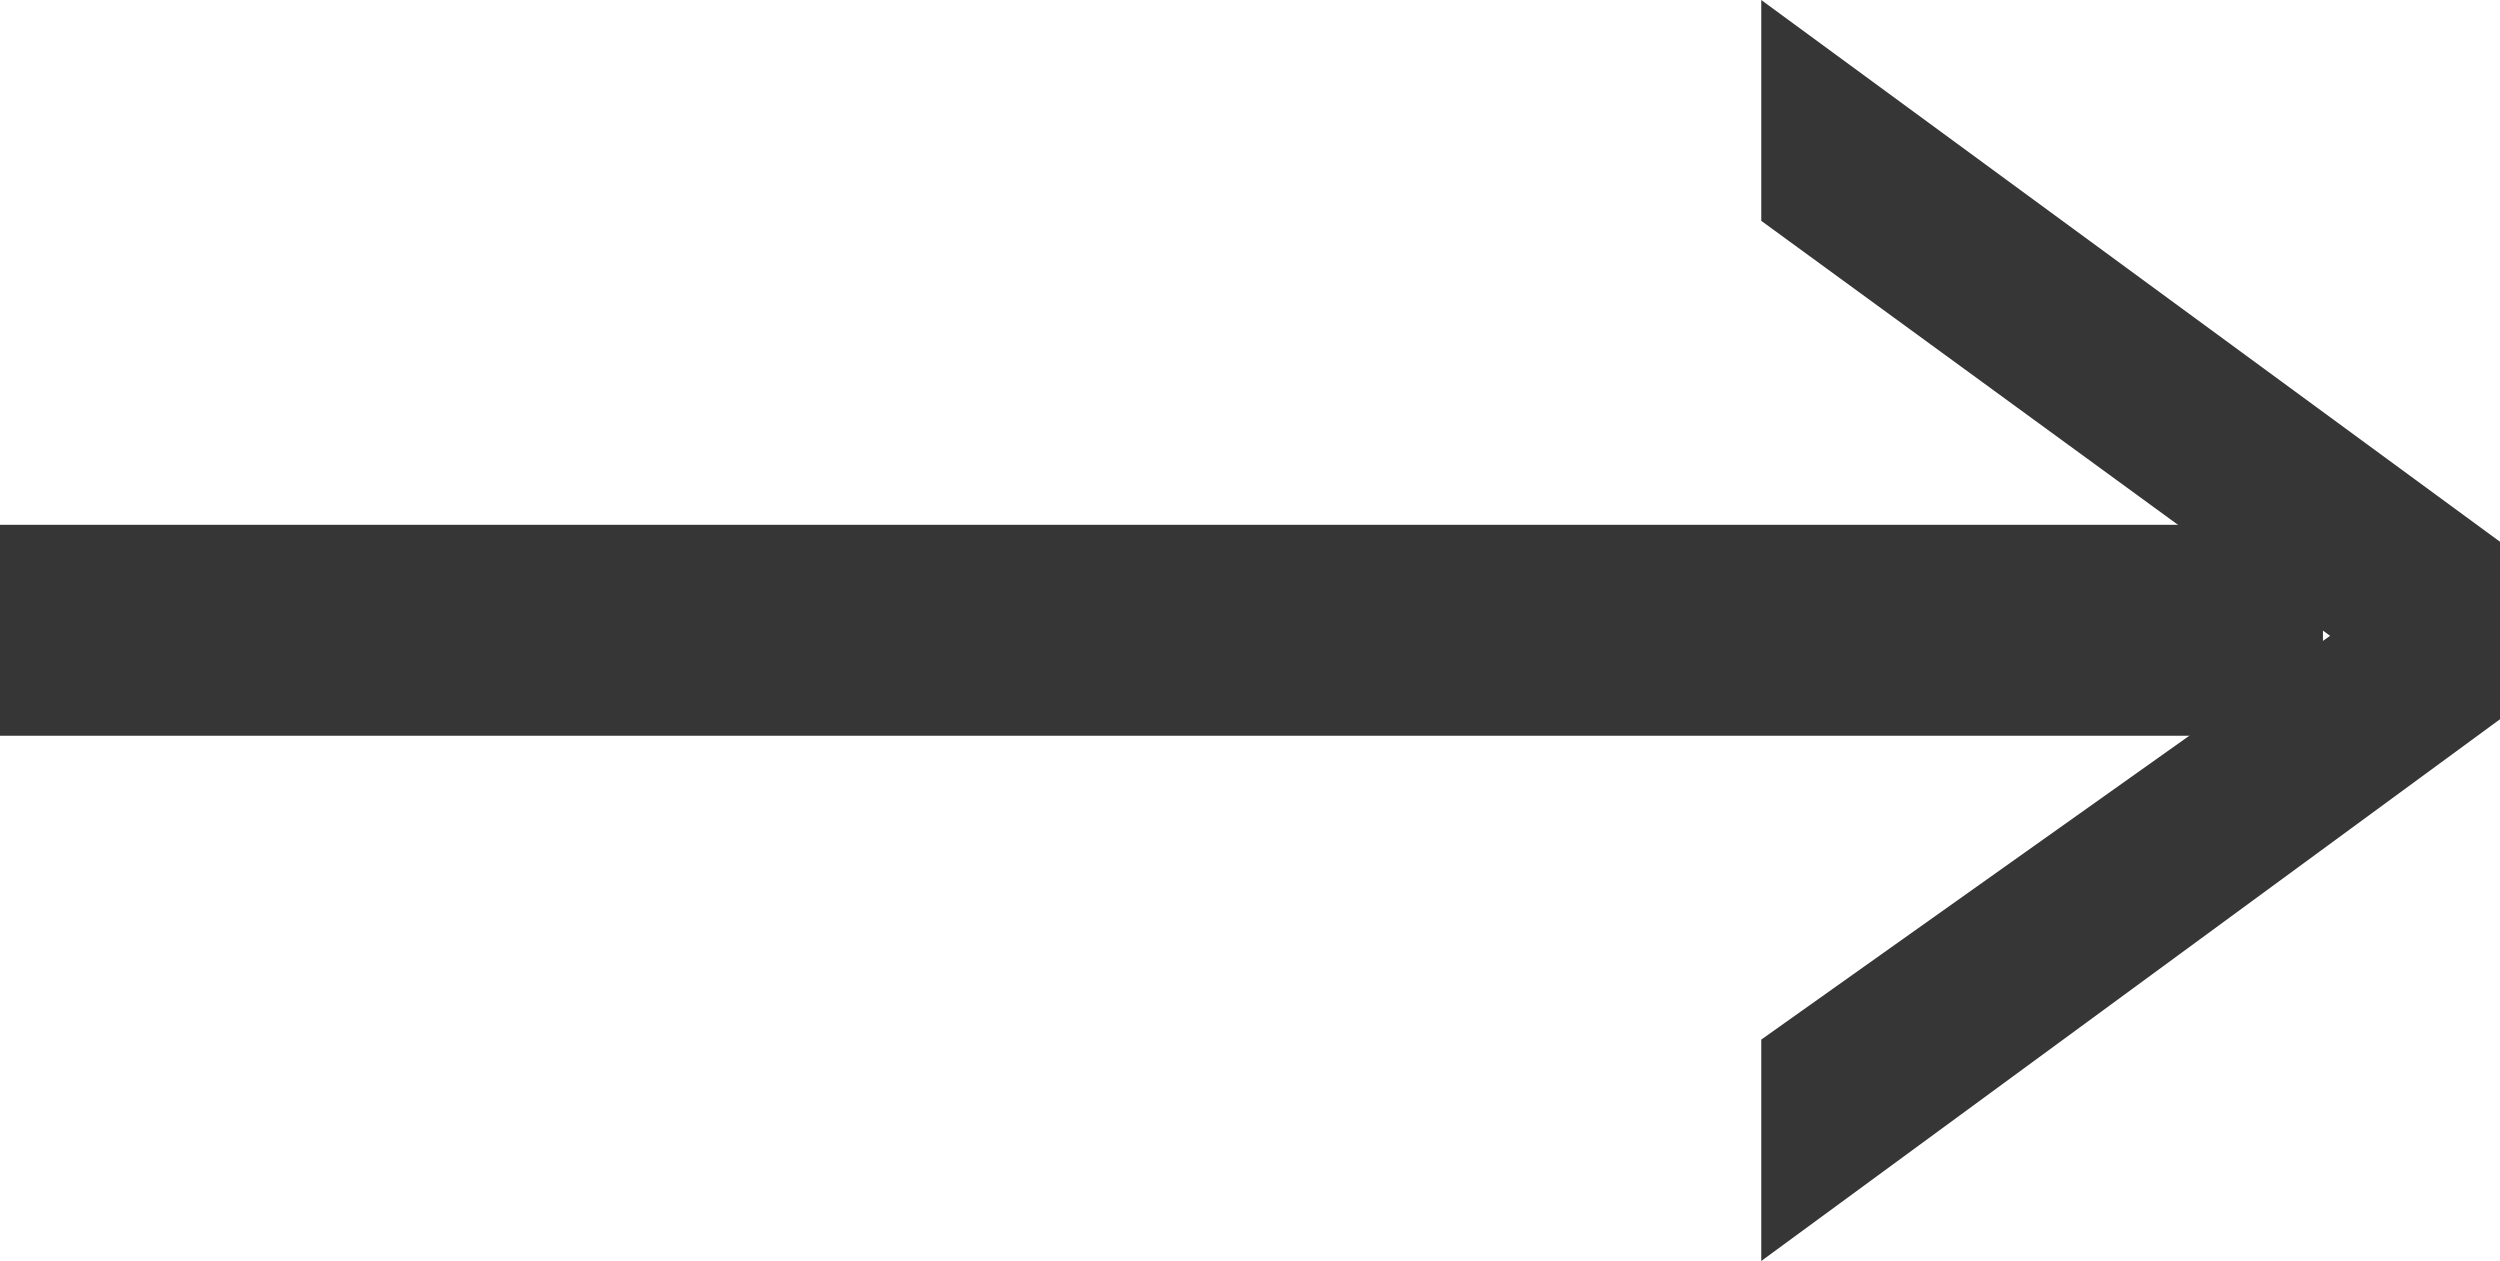
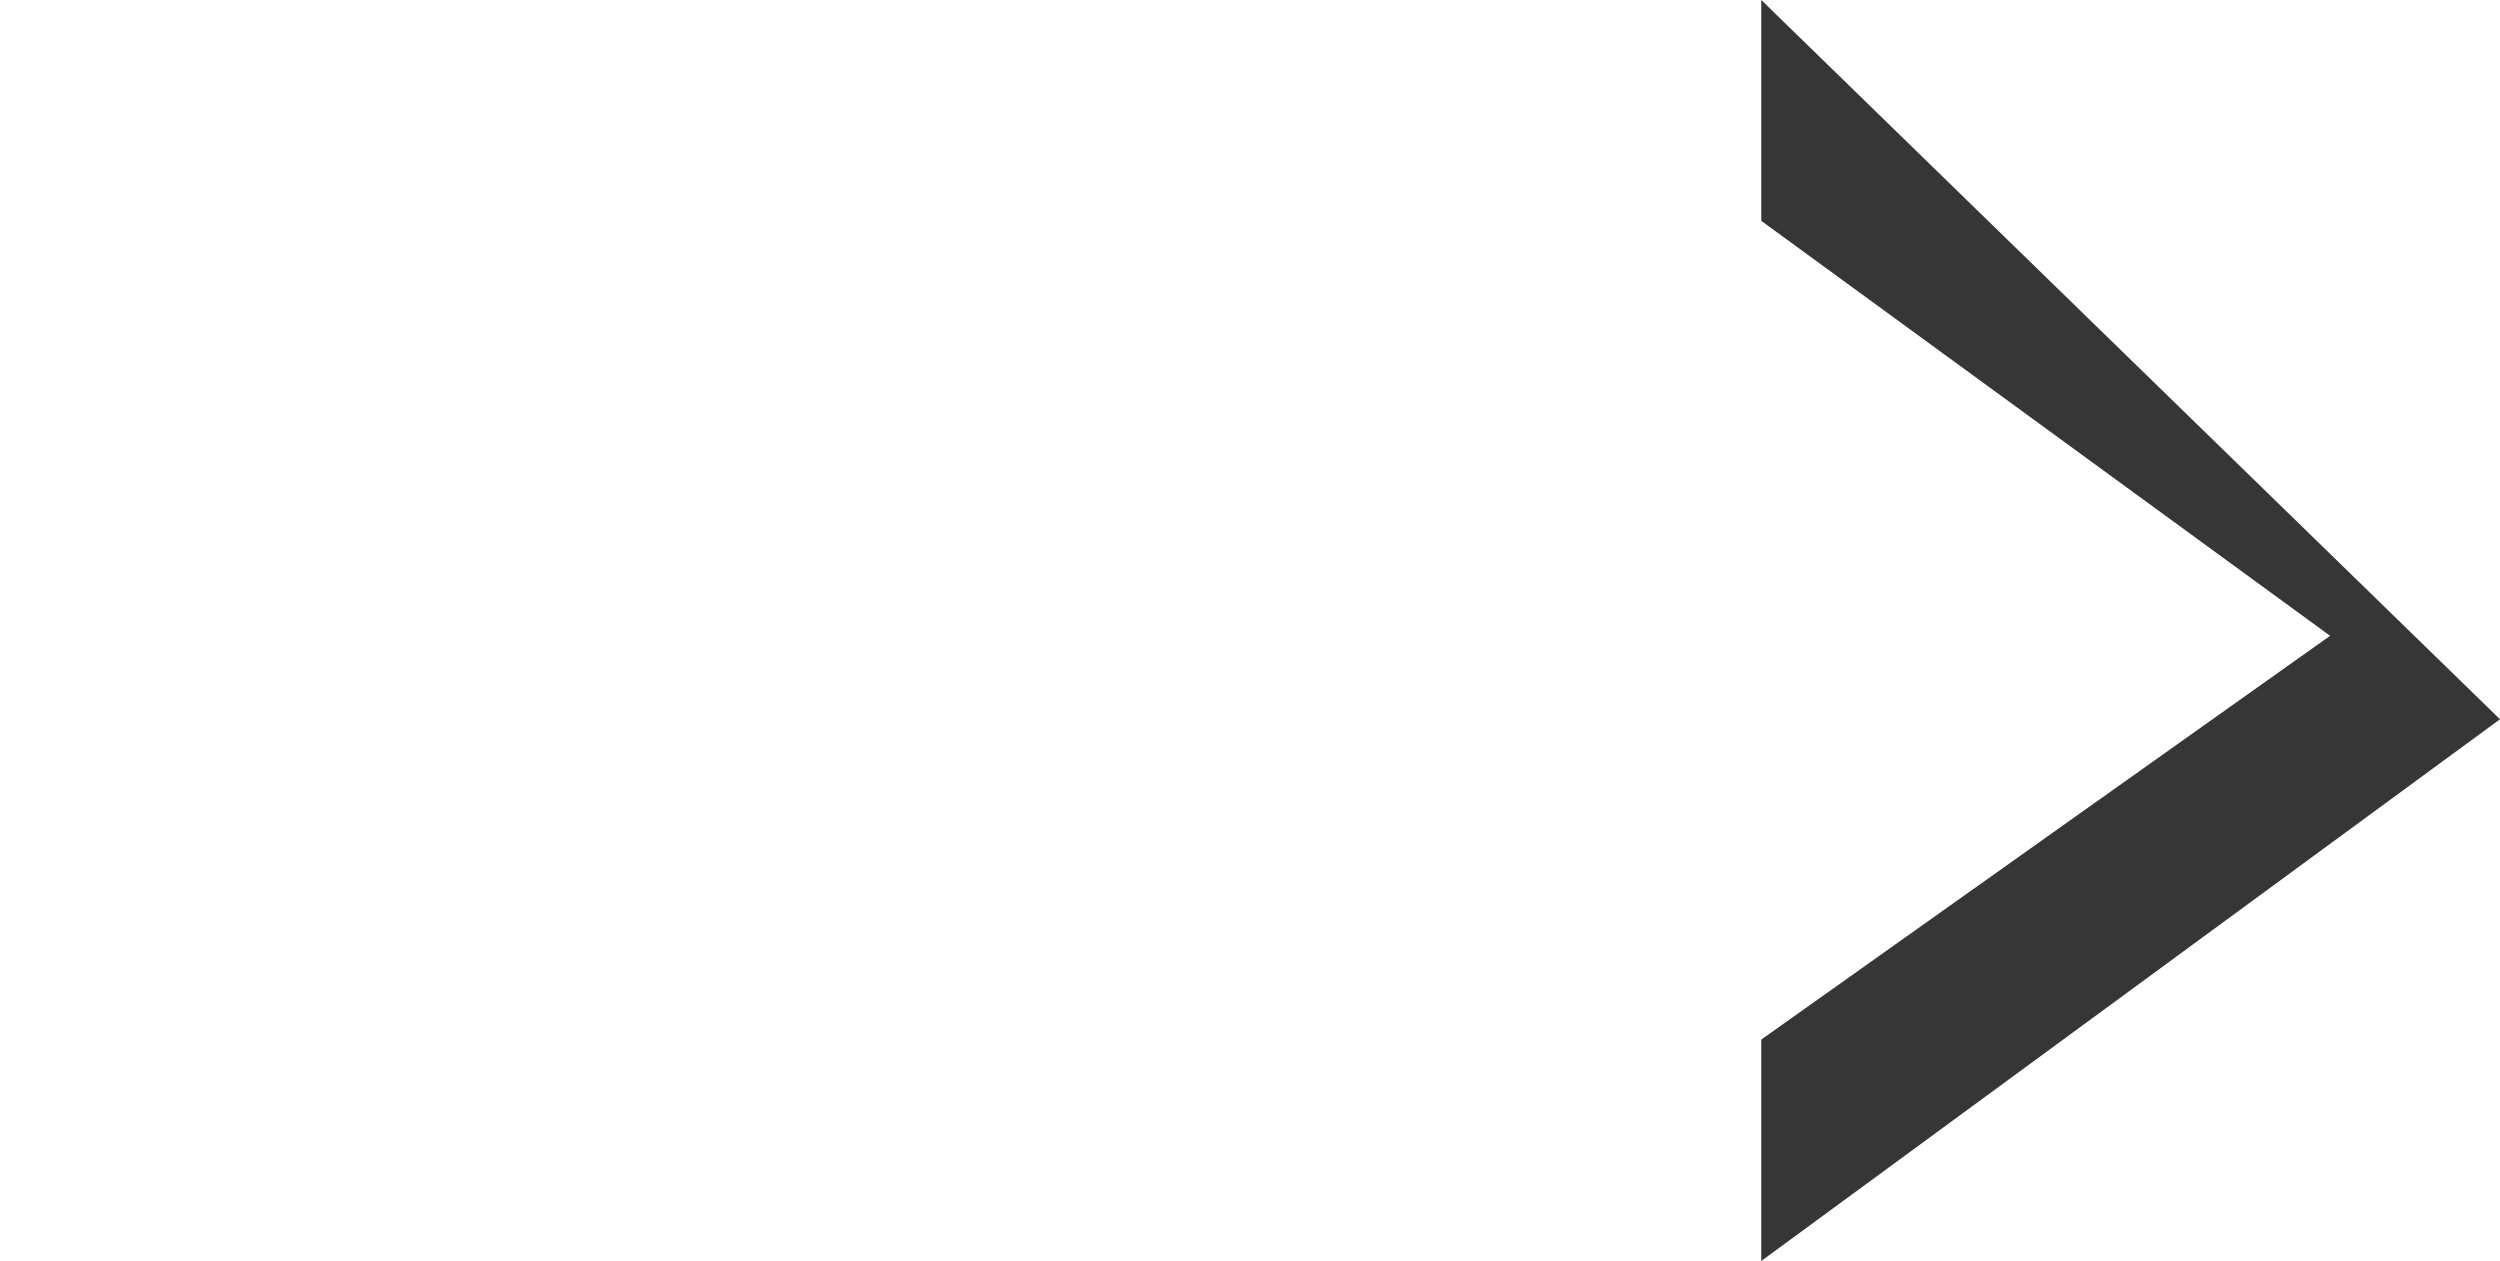
<svg xmlns="http://www.w3.org/2000/svg" width="21.689" height="10.94" viewBox="0 0 21.689 10.94">
  <defs>
    <style>
      .cls-1 {
        fill: #363636;
      }
    </style>
  </defs>
  <g id="Group_131" data-name="Group 131" transform="translate(0 2.033)">
    <g id="Group_129" data-name="Group 129" transform="translate(15.28 -2.033)">
-       <path id="Path_85" data-name="Path 85" class="cls-1" d="M0,0V1.916l4.935,3.6L0,9.019V10.94l6.409-4.7V4.7ZM.527,6.237v0Z" />
+       <path id="Path_85" data-name="Path 85" class="cls-1" d="M0,0V1.916l4.935,3.6L0,9.019V10.94l6.409-4.7ZM.527,6.237v0Z" />
    </g>
-     <path id="Path_86" data-name="Path 86" class="cls-1" d="M0,.643H20.153v-1.83H0Z" transform="translate(0 3.707)" />
  </g>
</svg>